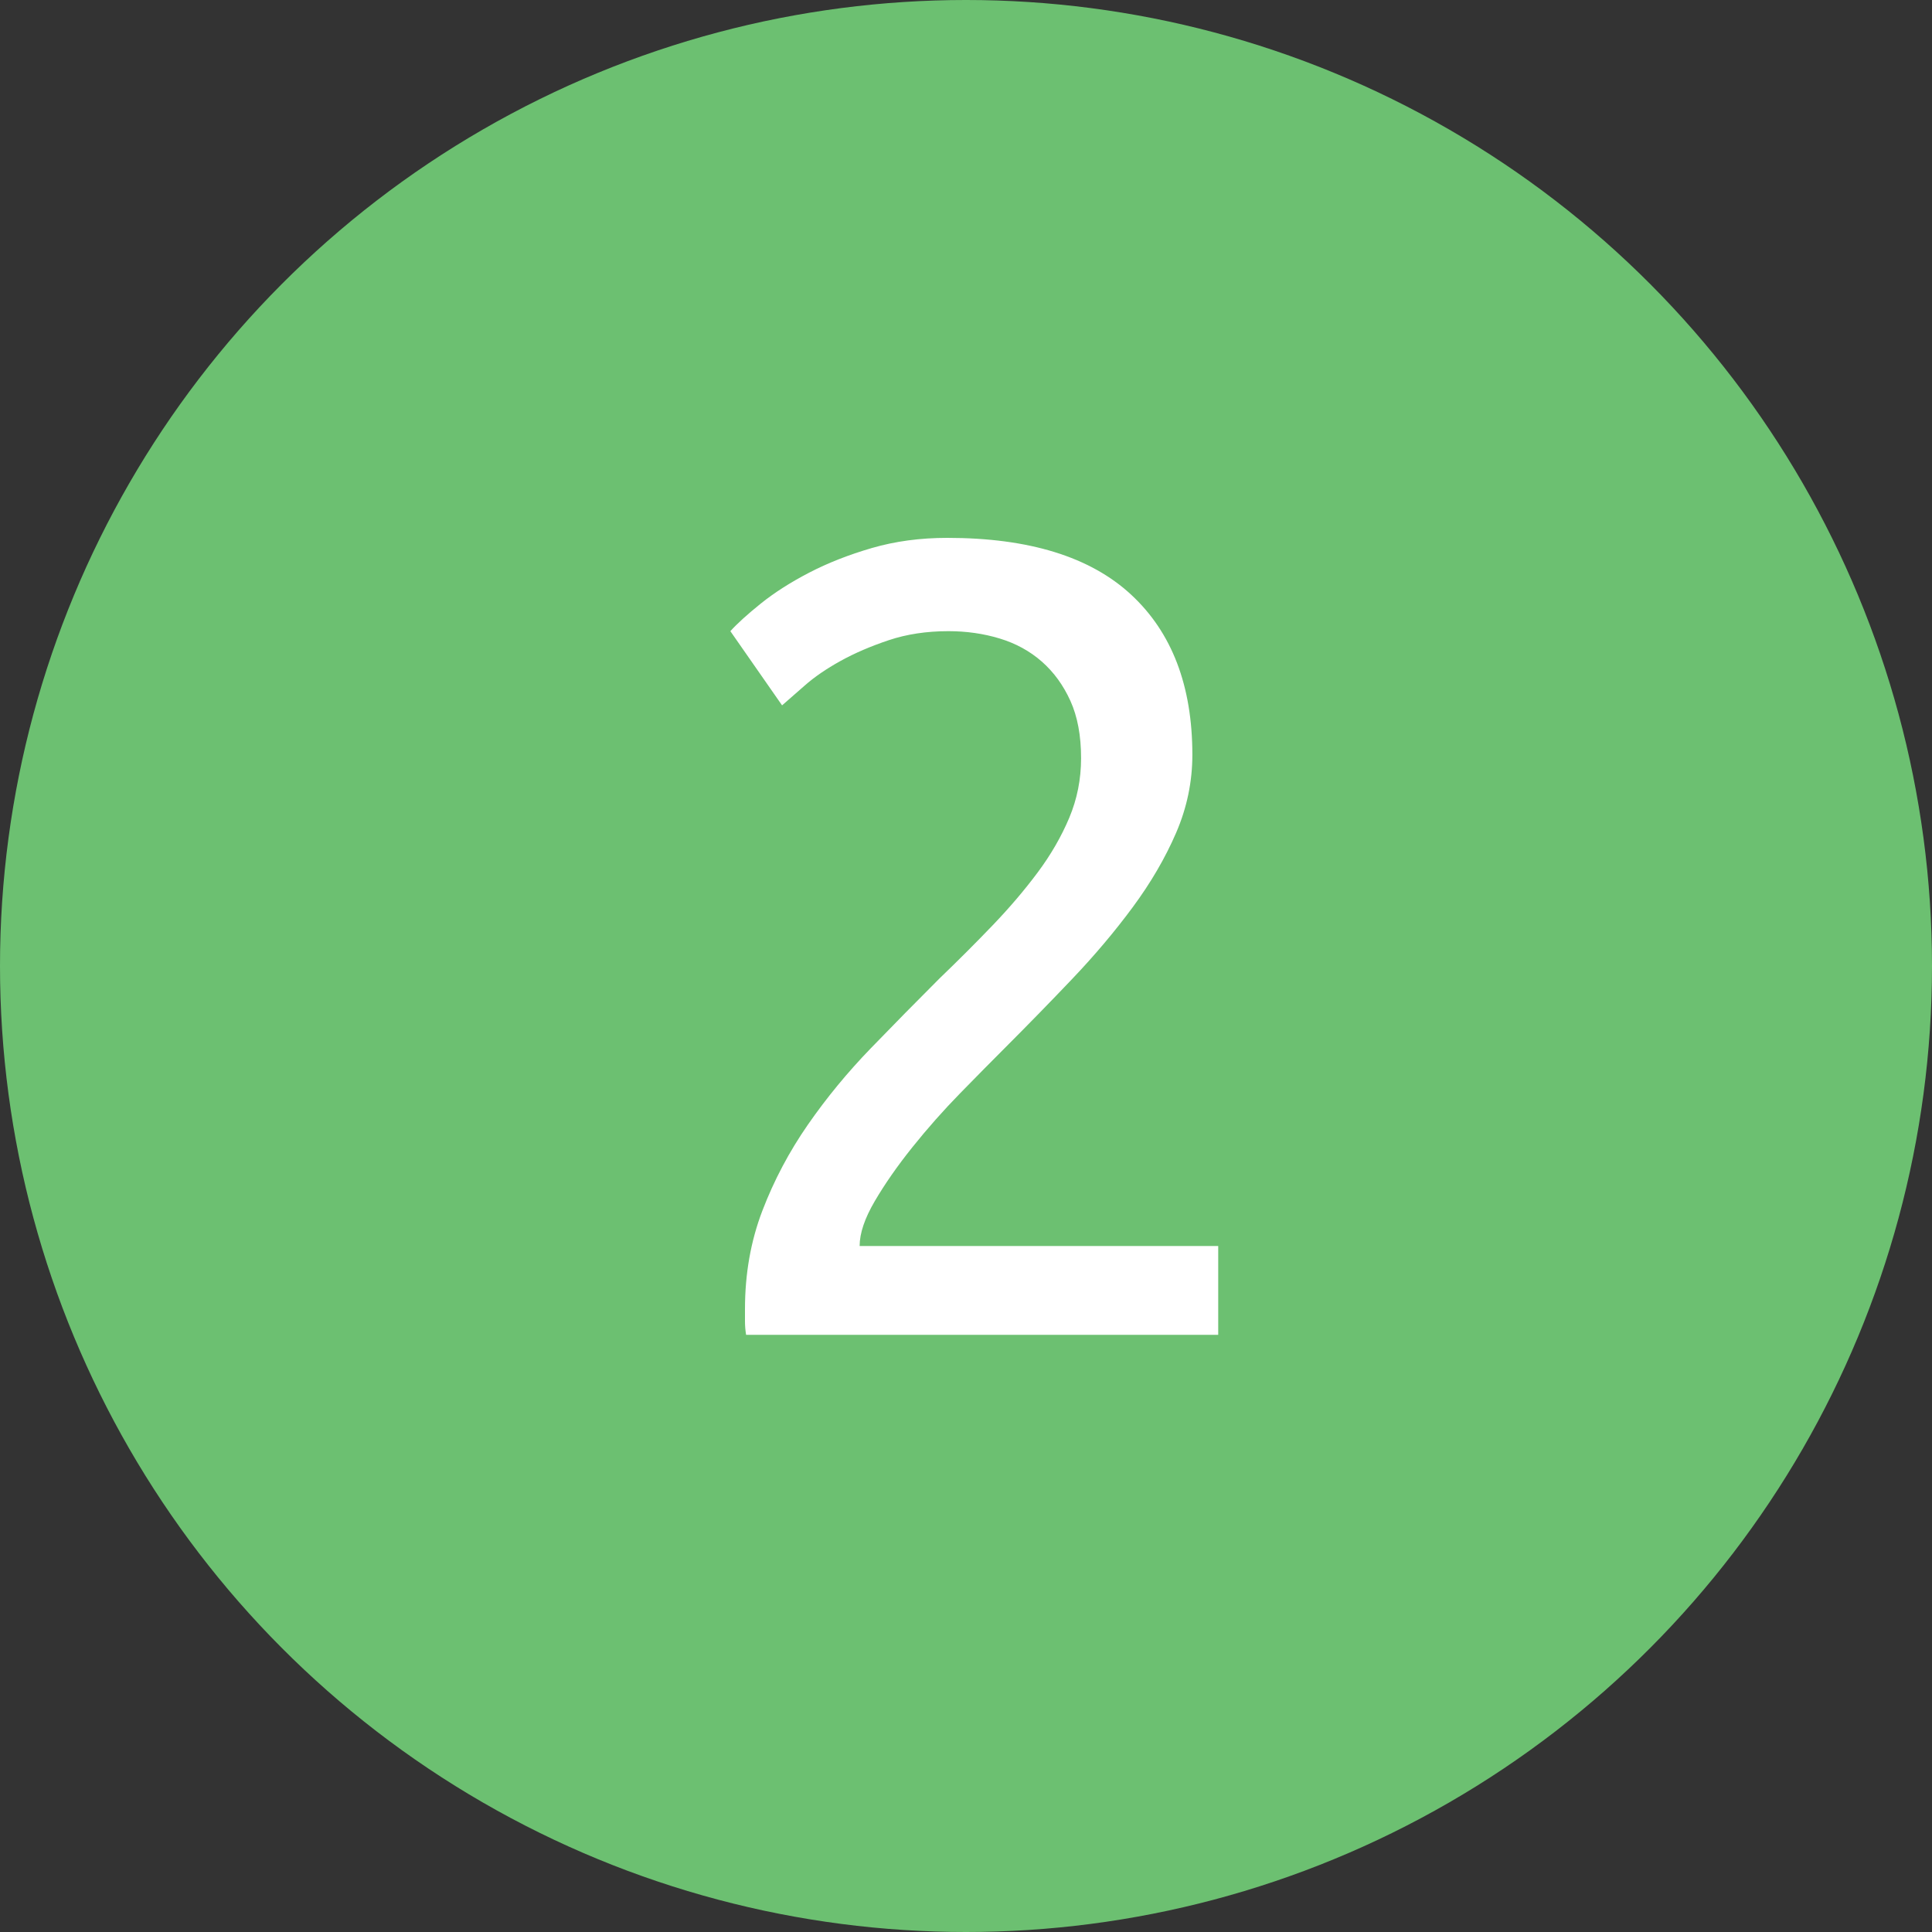
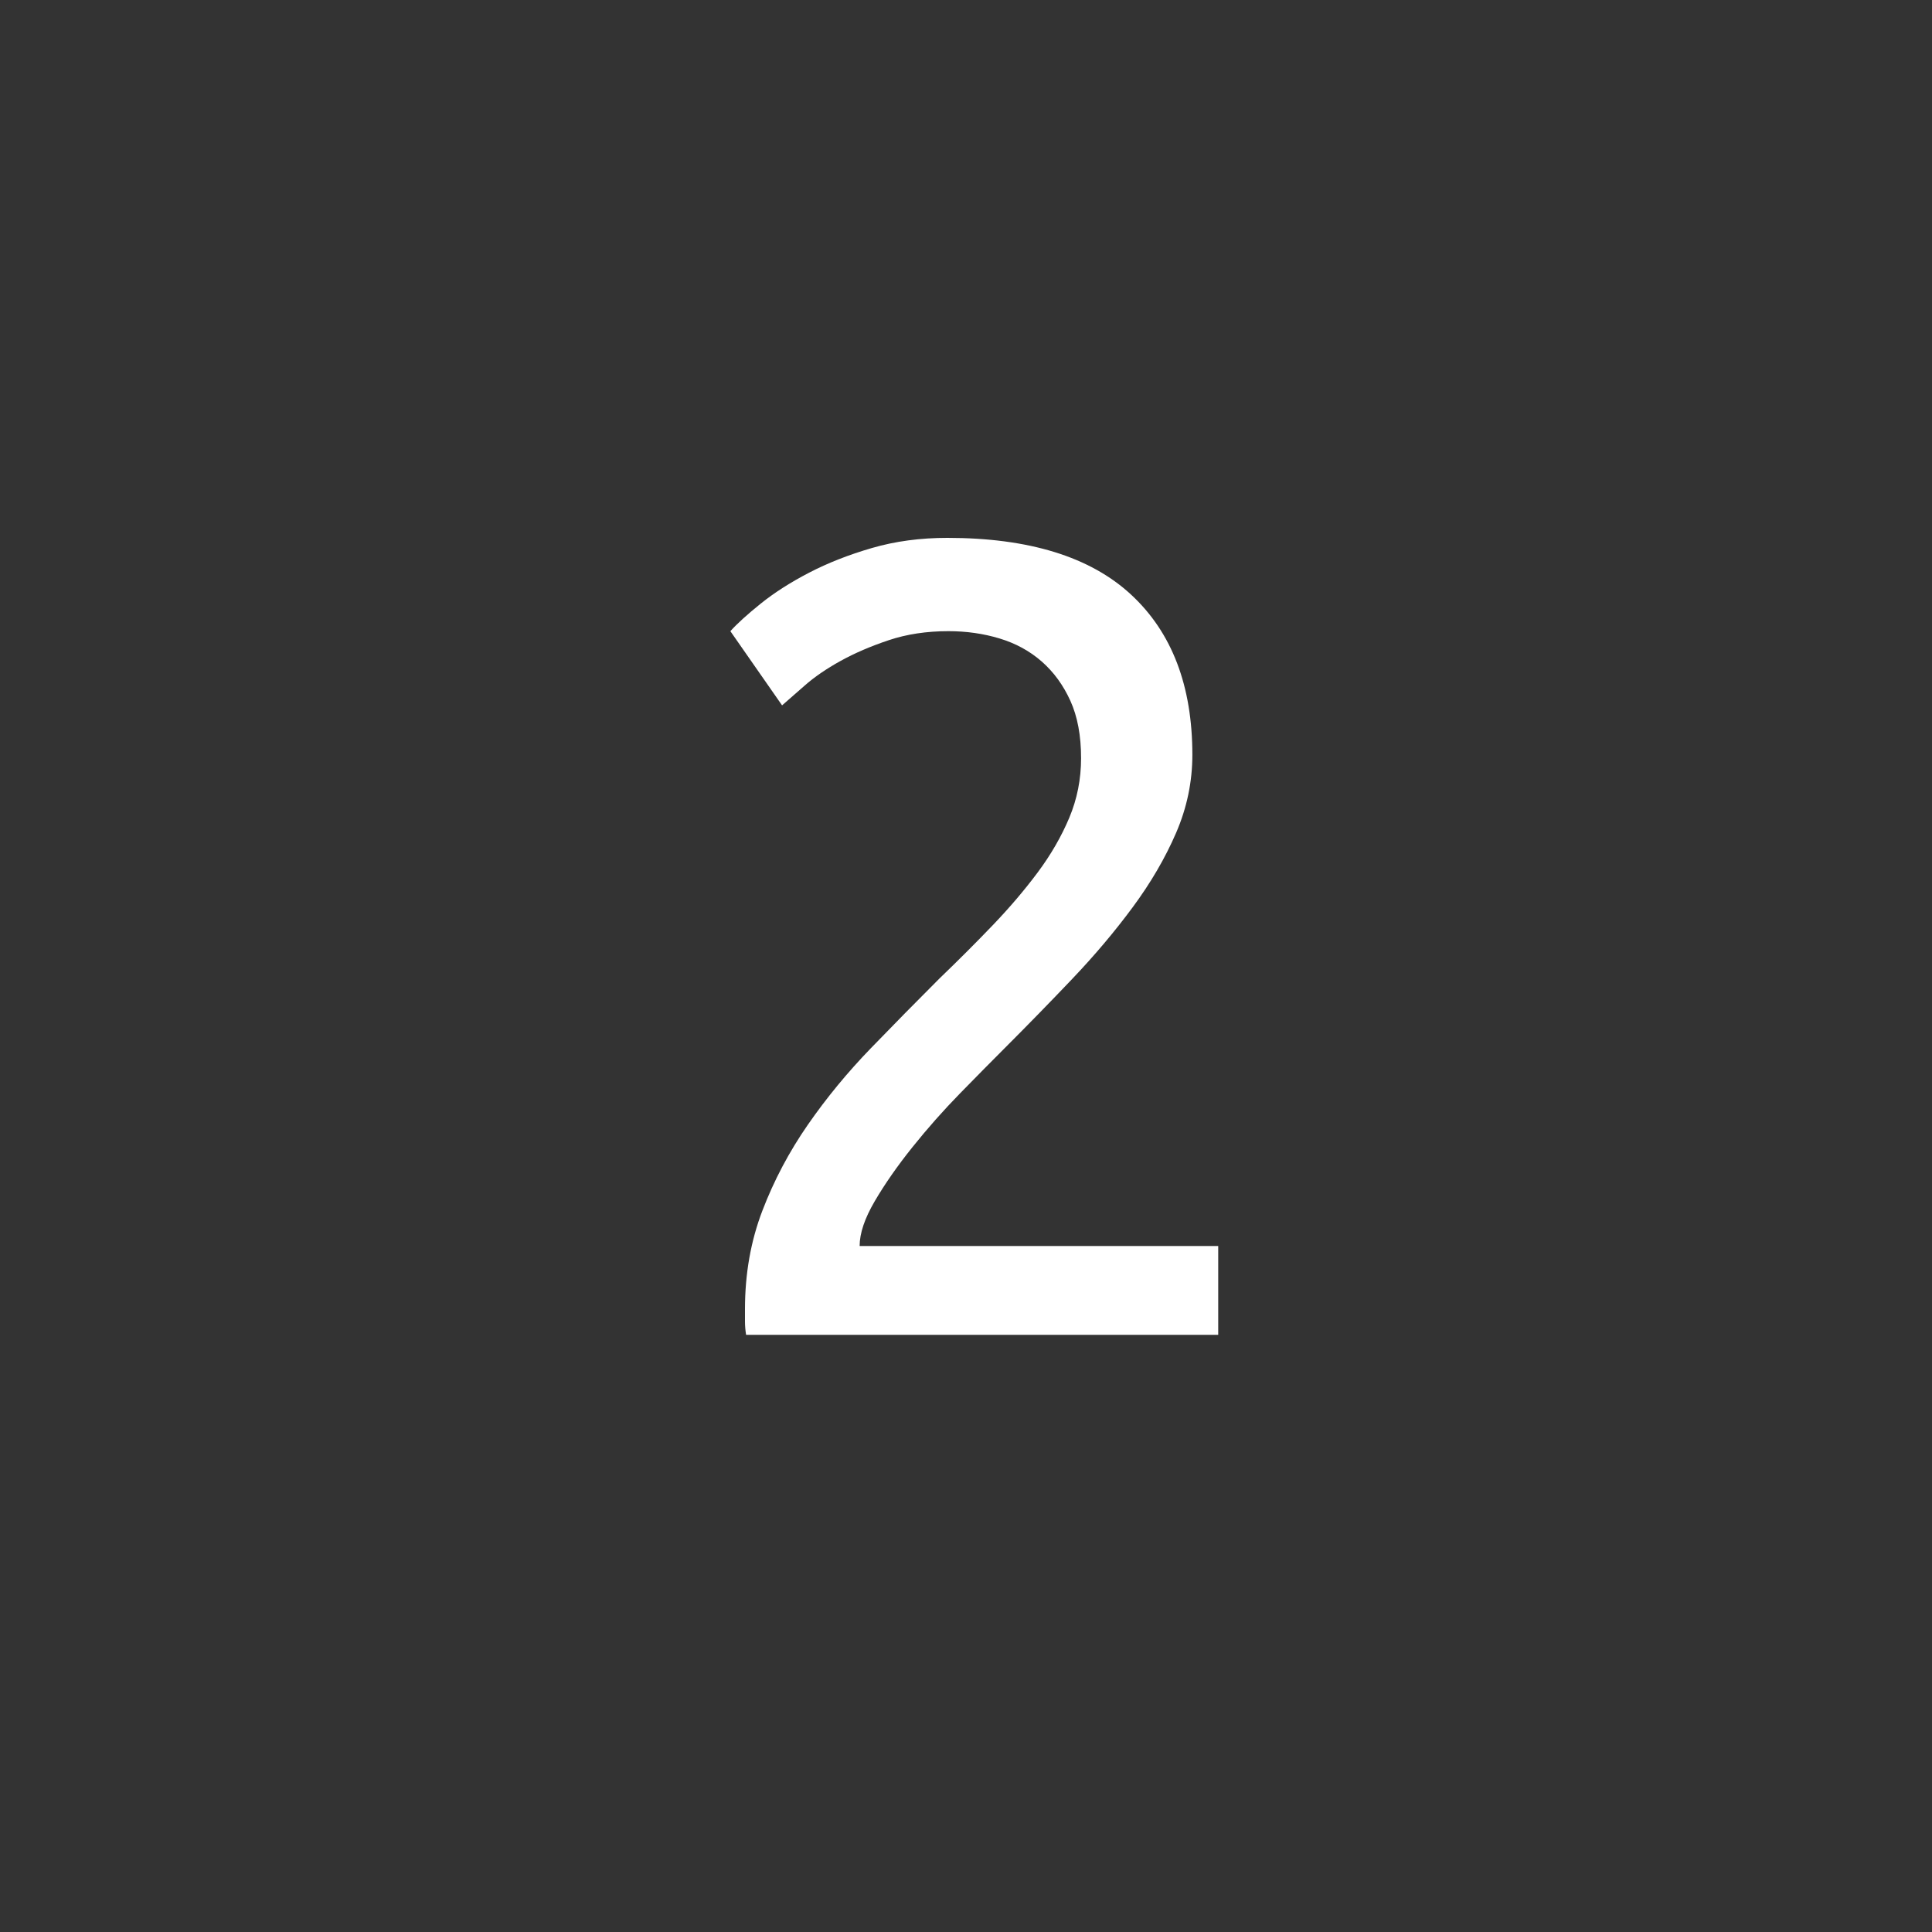
<svg xmlns="http://www.w3.org/2000/svg" width="55px" height="55px" viewBox="0 0 55 55" version="1.1">
  <rect x="0" y="0" width="55" height="55" fill="#333333" stroke="none" />
  <title>Bullet-2</title>
  <desc>Created with Sketch.</desc>
  <defs />
  <g id="Generellt" stroke="none" stroke-width="1" fill="none" fill-rule="evenodd">
    <g transform="translate(-157, -113)" id="Bullet-2">
      <g transform="translate(157, 113)">
-         <circle id="Oval-Copy" fill="#6CC071" cx="27.5" cy="27.5" r="27.5" />
        <path d="M33.944,21.488 C33.944,22.256 33.789,22.997 33.48,23.712 C33.171,24.427 32.76,25.131 32.248,25.824 C31.736,26.517 31.16,27.2 30.52,27.872 C29.88,28.544 29.24,29.2 28.6,29.84 C28.237,30.203 27.816,30.629 27.336,31.12 C26.856,31.611 26.403,32.123 25.976,32.656 C25.549,33.189 25.192,33.701 24.904,34.192 C24.616,34.683 24.472,35.109 24.472,35.472 L34.68,35.472 L34.68,38 L21.24,38 C21.219,37.872 21.208,37.744 21.208,37.616 L21.208,37.264 C21.208,36.261 21.373,35.328 21.704,34.464 C22.035,33.6 22.467,32.784 23,32.016 C23.533,31.248 24.131,30.523 24.792,29.84 C25.453,29.157 26.104,28.496 26.744,27.856 C27.277,27.344 27.784,26.837 28.264,26.336 C28.744,25.835 29.171,25.333 29.544,24.832 C29.917,24.331 30.216,23.813 30.44,23.28 C30.664,22.747 30.776,22.181 30.776,21.584 C30.776,20.944 30.675,20.4 30.472,19.952 C30.269,19.504 29.997,19.131 29.656,18.832 C29.315,18.533 28.915,18.315 28.456,18.176 C27.997,18.037 27.512,17.968 27,17.968 C26.381,17.968 25.816,18.053 25.304,18.224 C24.792,18.395 24.333,18.592 23.928,18.816 C23.523,19.04 23.181,19.275 22.904,19.52 C22.627,19.765 22.413,19.952 22.264,20.08 L20.792,17.968 C20.984,17.755 21.272,17.493 21.656,17.184 C22.04,16.875 22.499,16.581 23.032,16.304 C23.565,16.027 24.163,15.792 24.824,15.6 C25.485,15.408 26.2,15.312 26.968,15.312 C29.293,15.312 31.037,15.851 32.2,16.928 C33.363,18.005 33.944,19.525 33.944,21.488 Z" id="2" fill="#FFFFFF" />
      </g>
    </g>
  </g>
</svg>